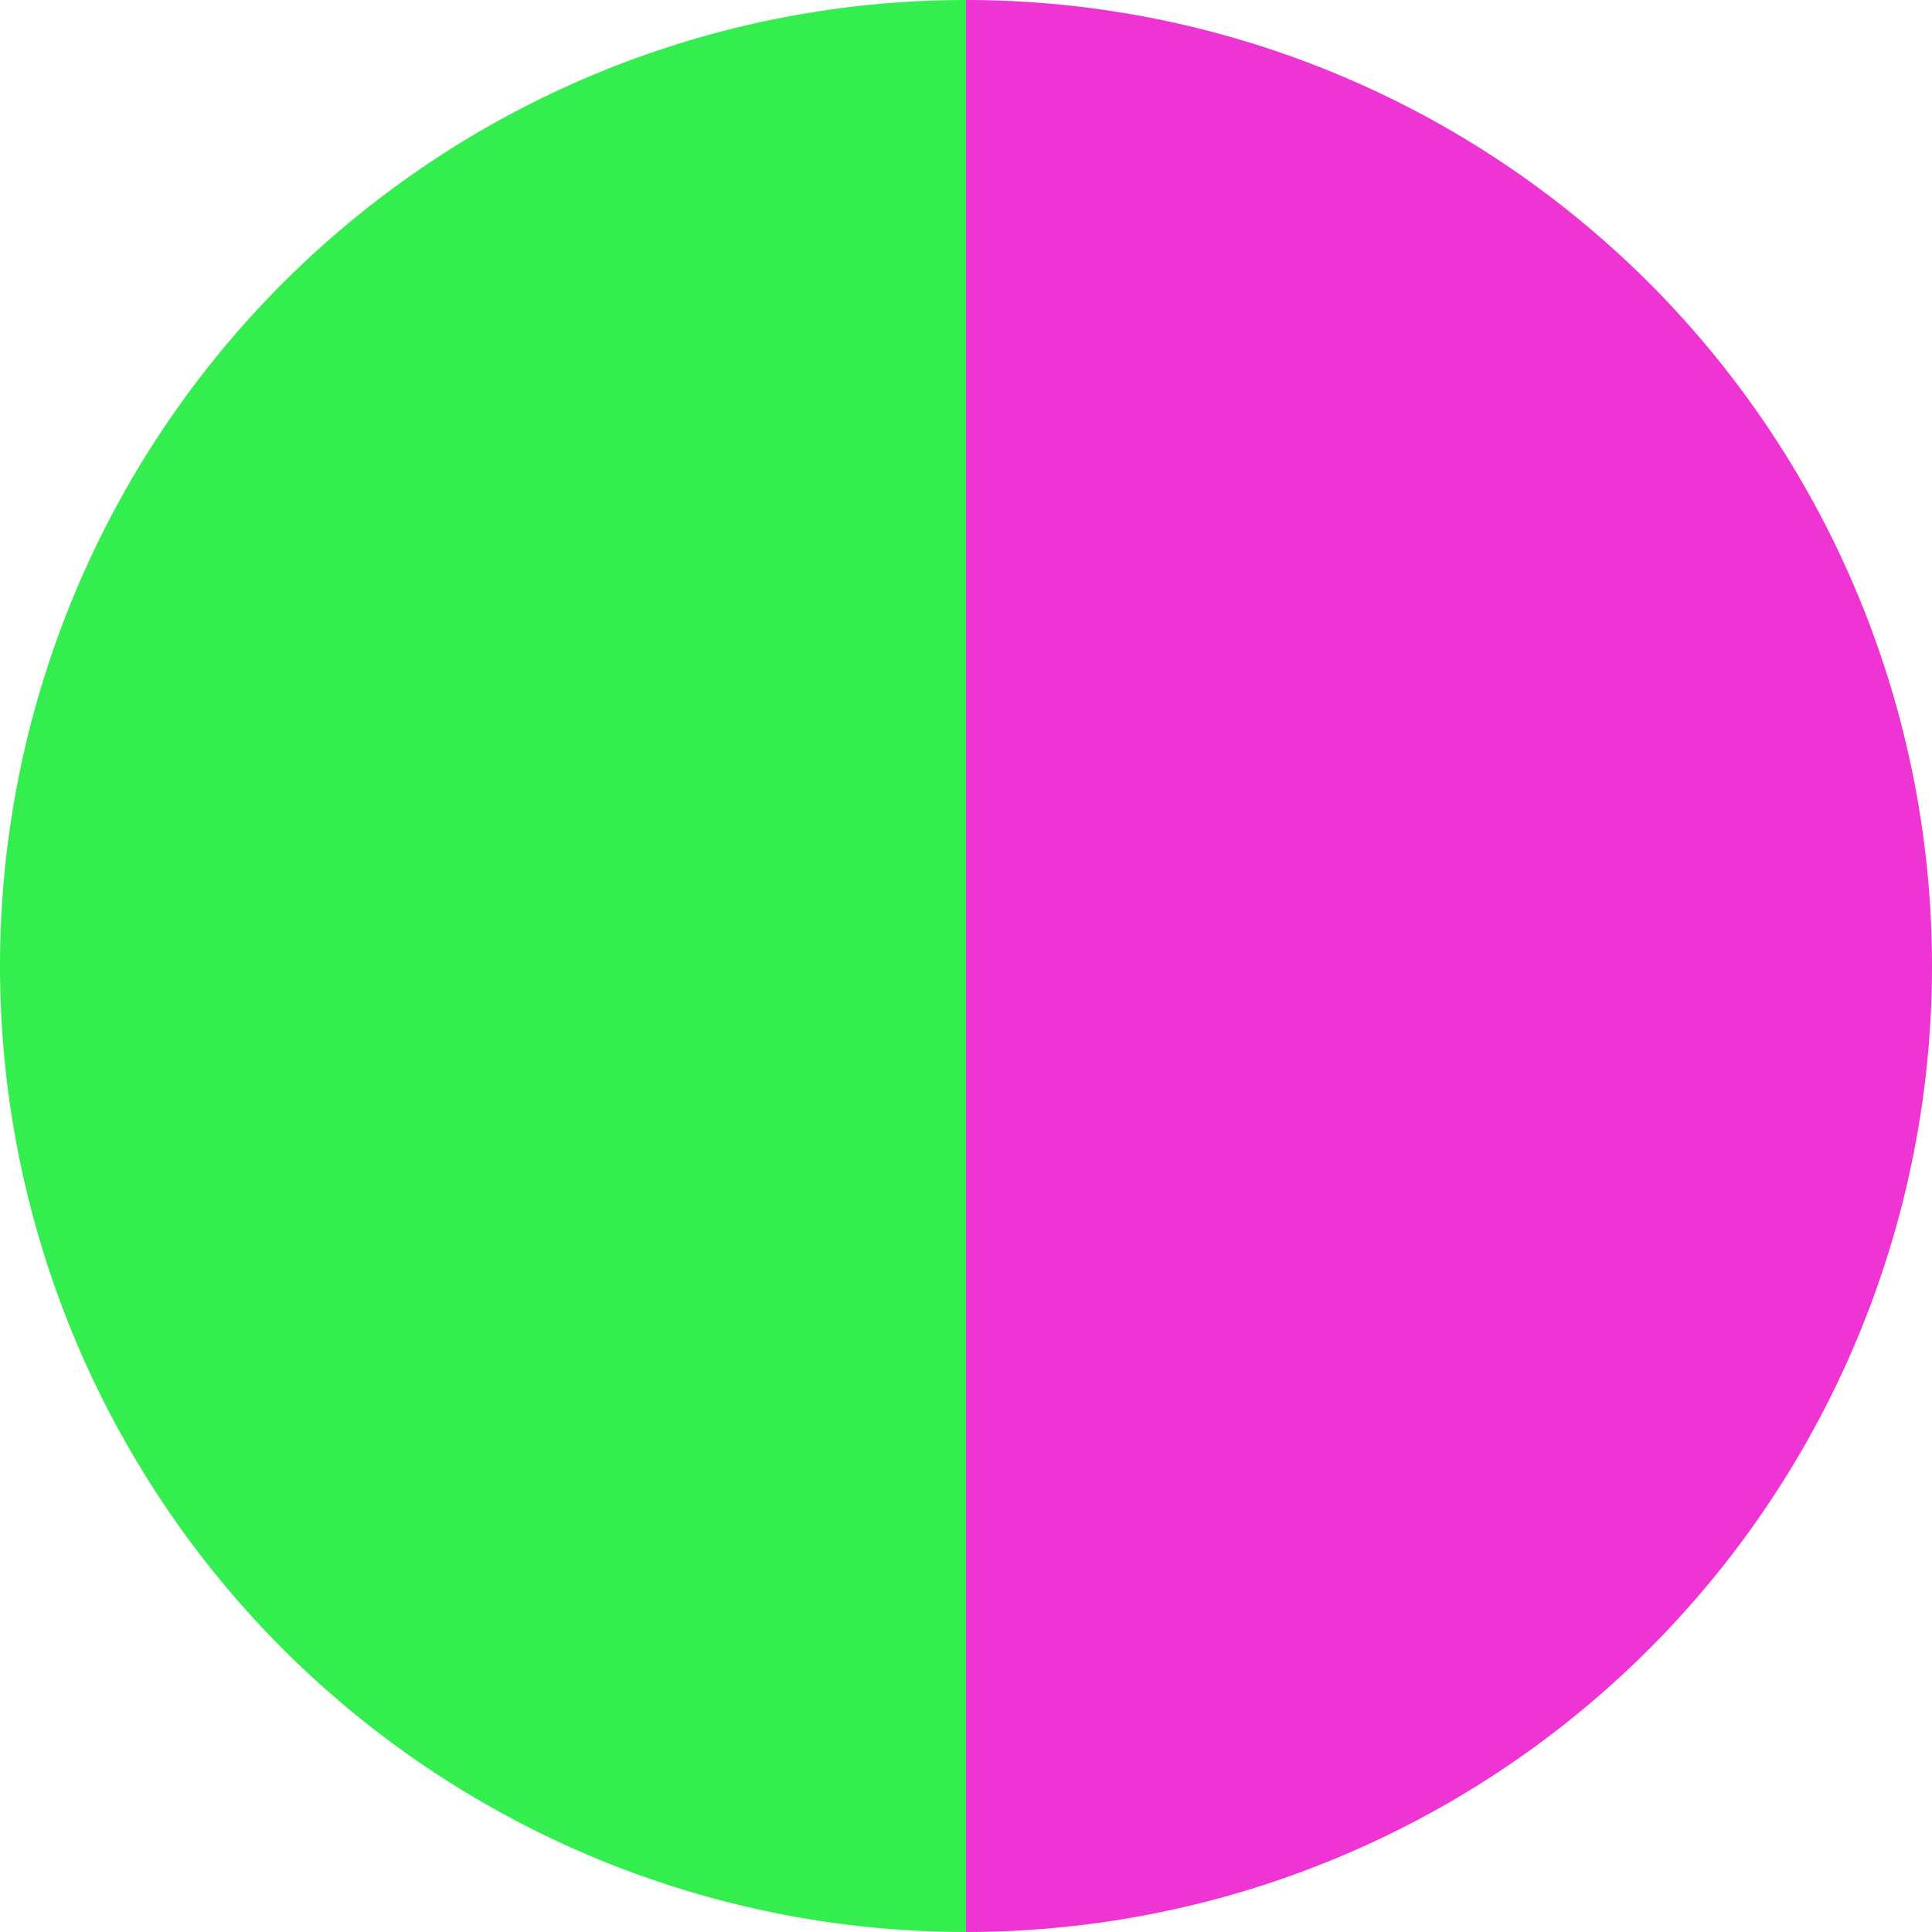
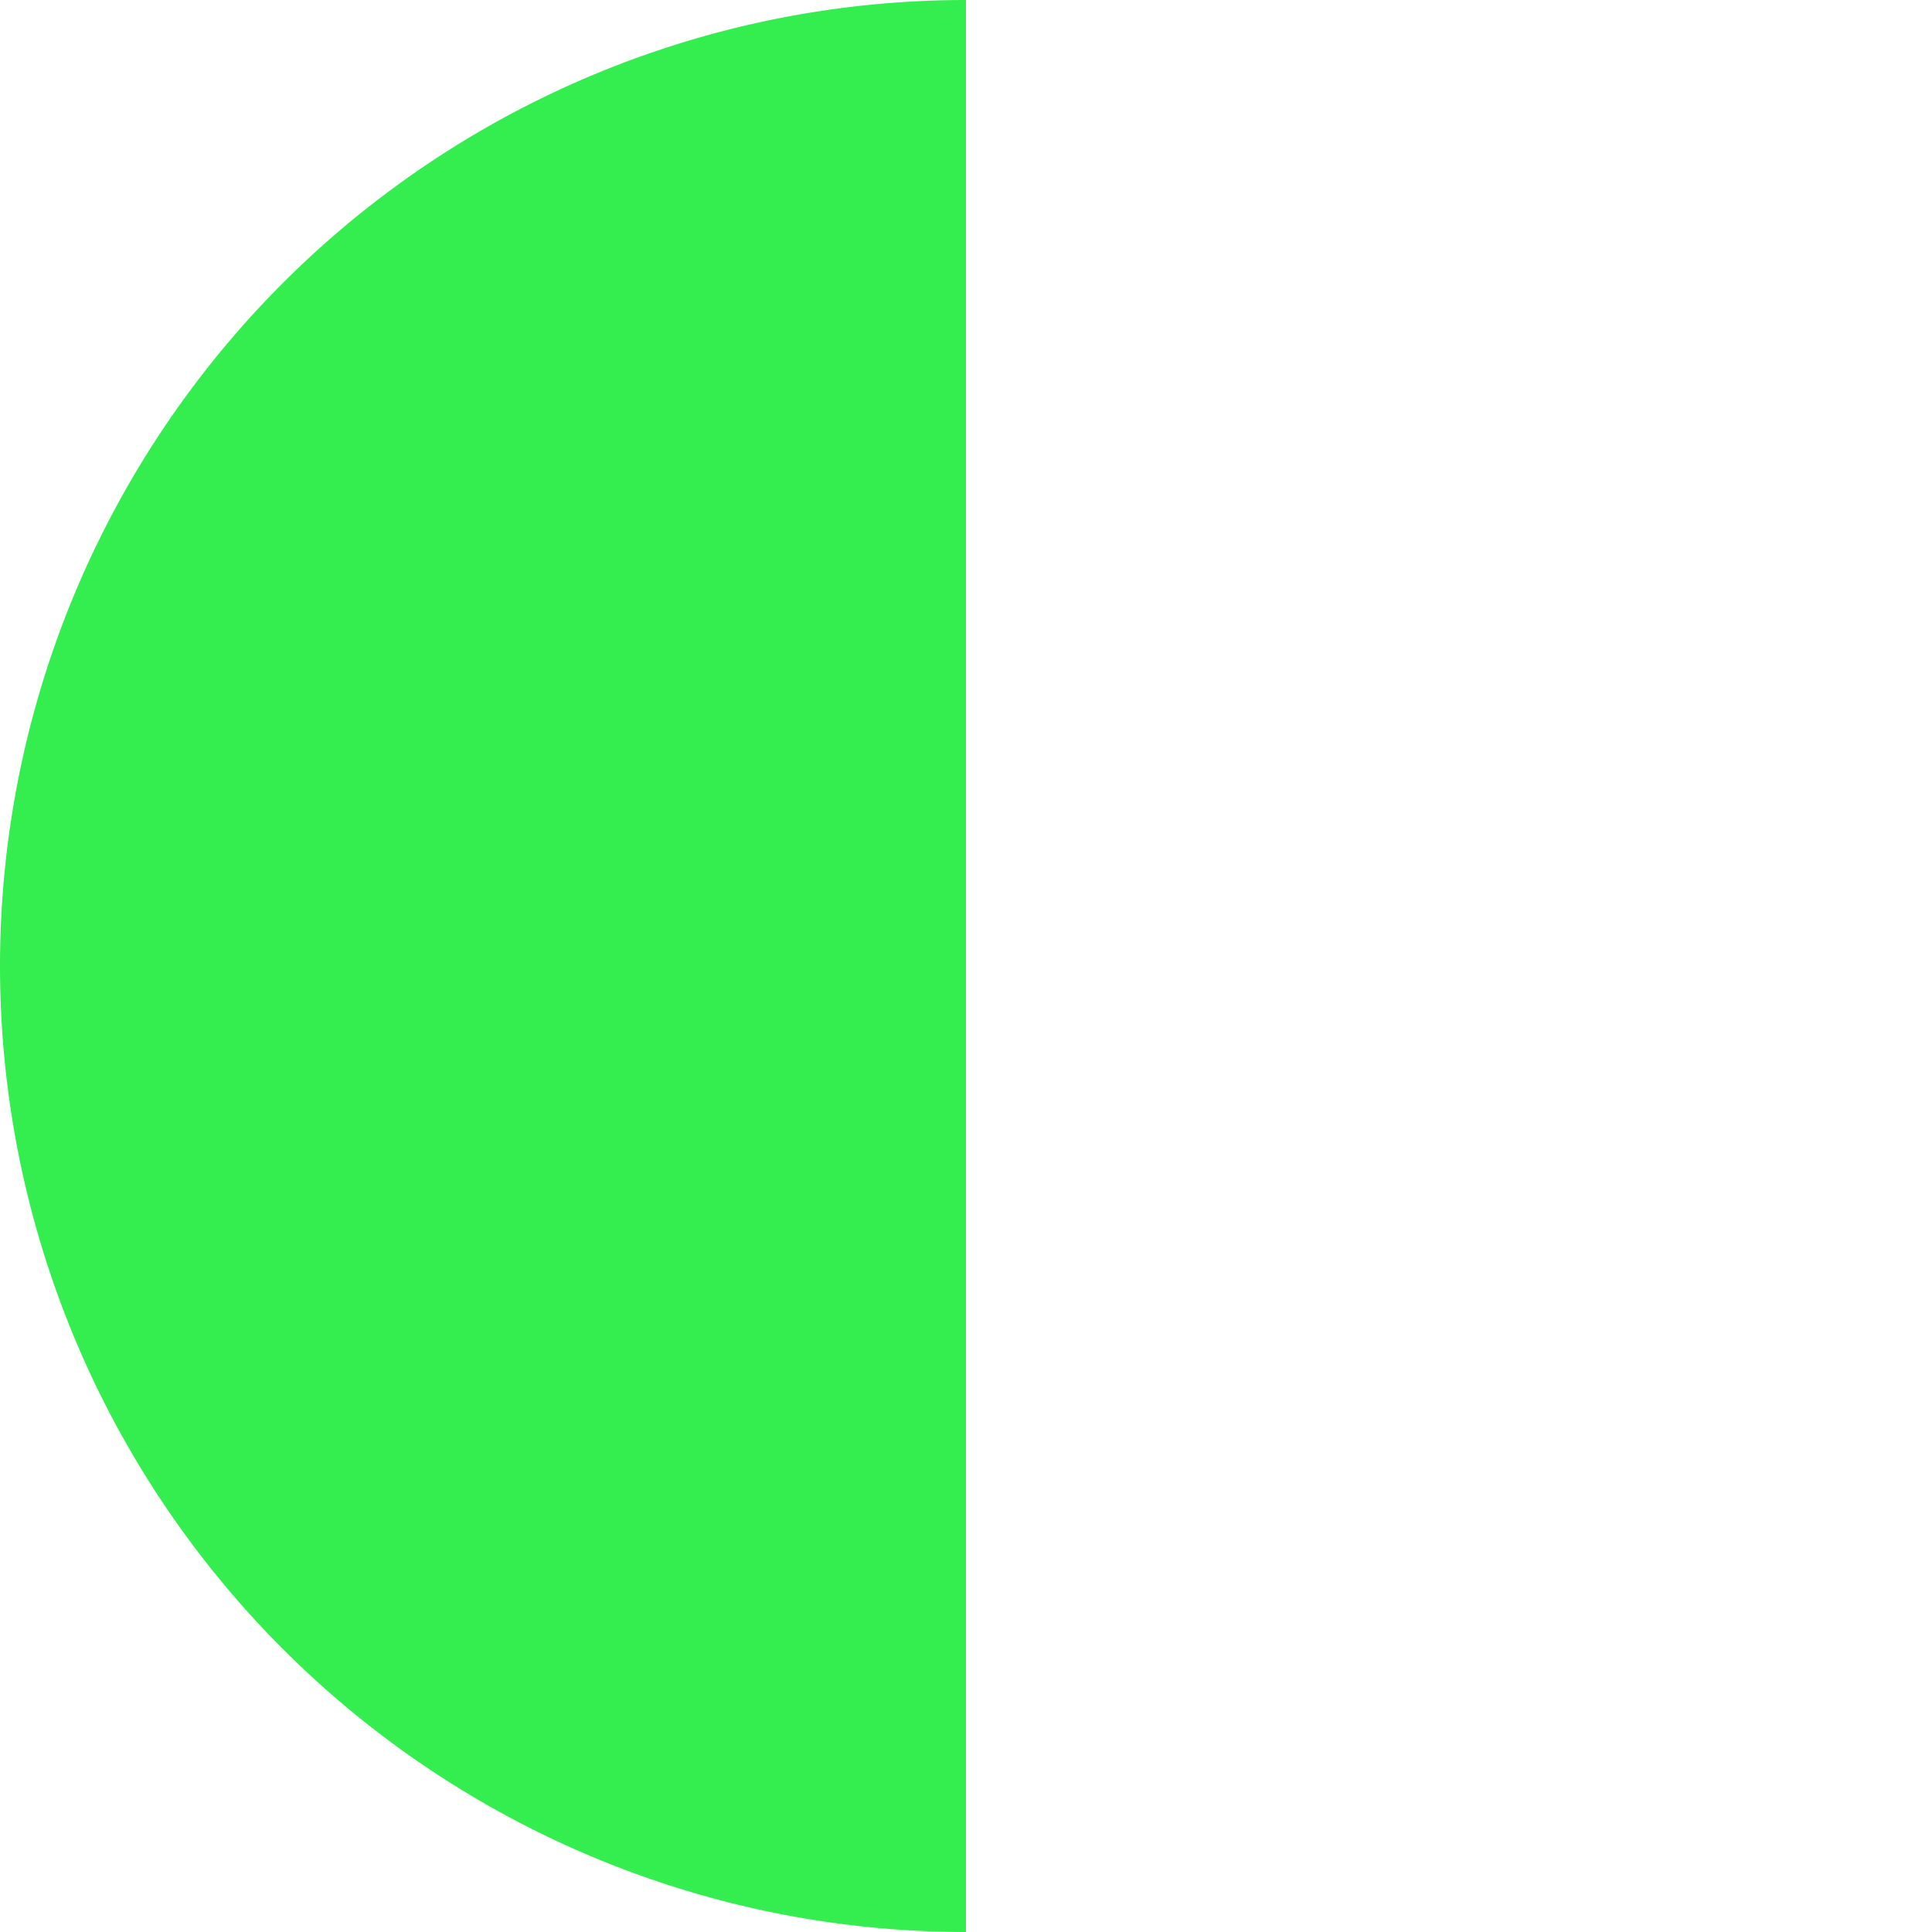
<svg xmlns="http://www.w3.org/2000/svg" width="500" height="500" viewBox="-1 -1 2 2">
-   <path d="M 0 -1               A 1,1 0 0,1 0 1             L 0,0              z" fill="#ee34d2" />
  <path d="M 0 1               A 1,1 0 0,1 -0 -1             L 0,0              z" fill="#34ee50" />
</svg>